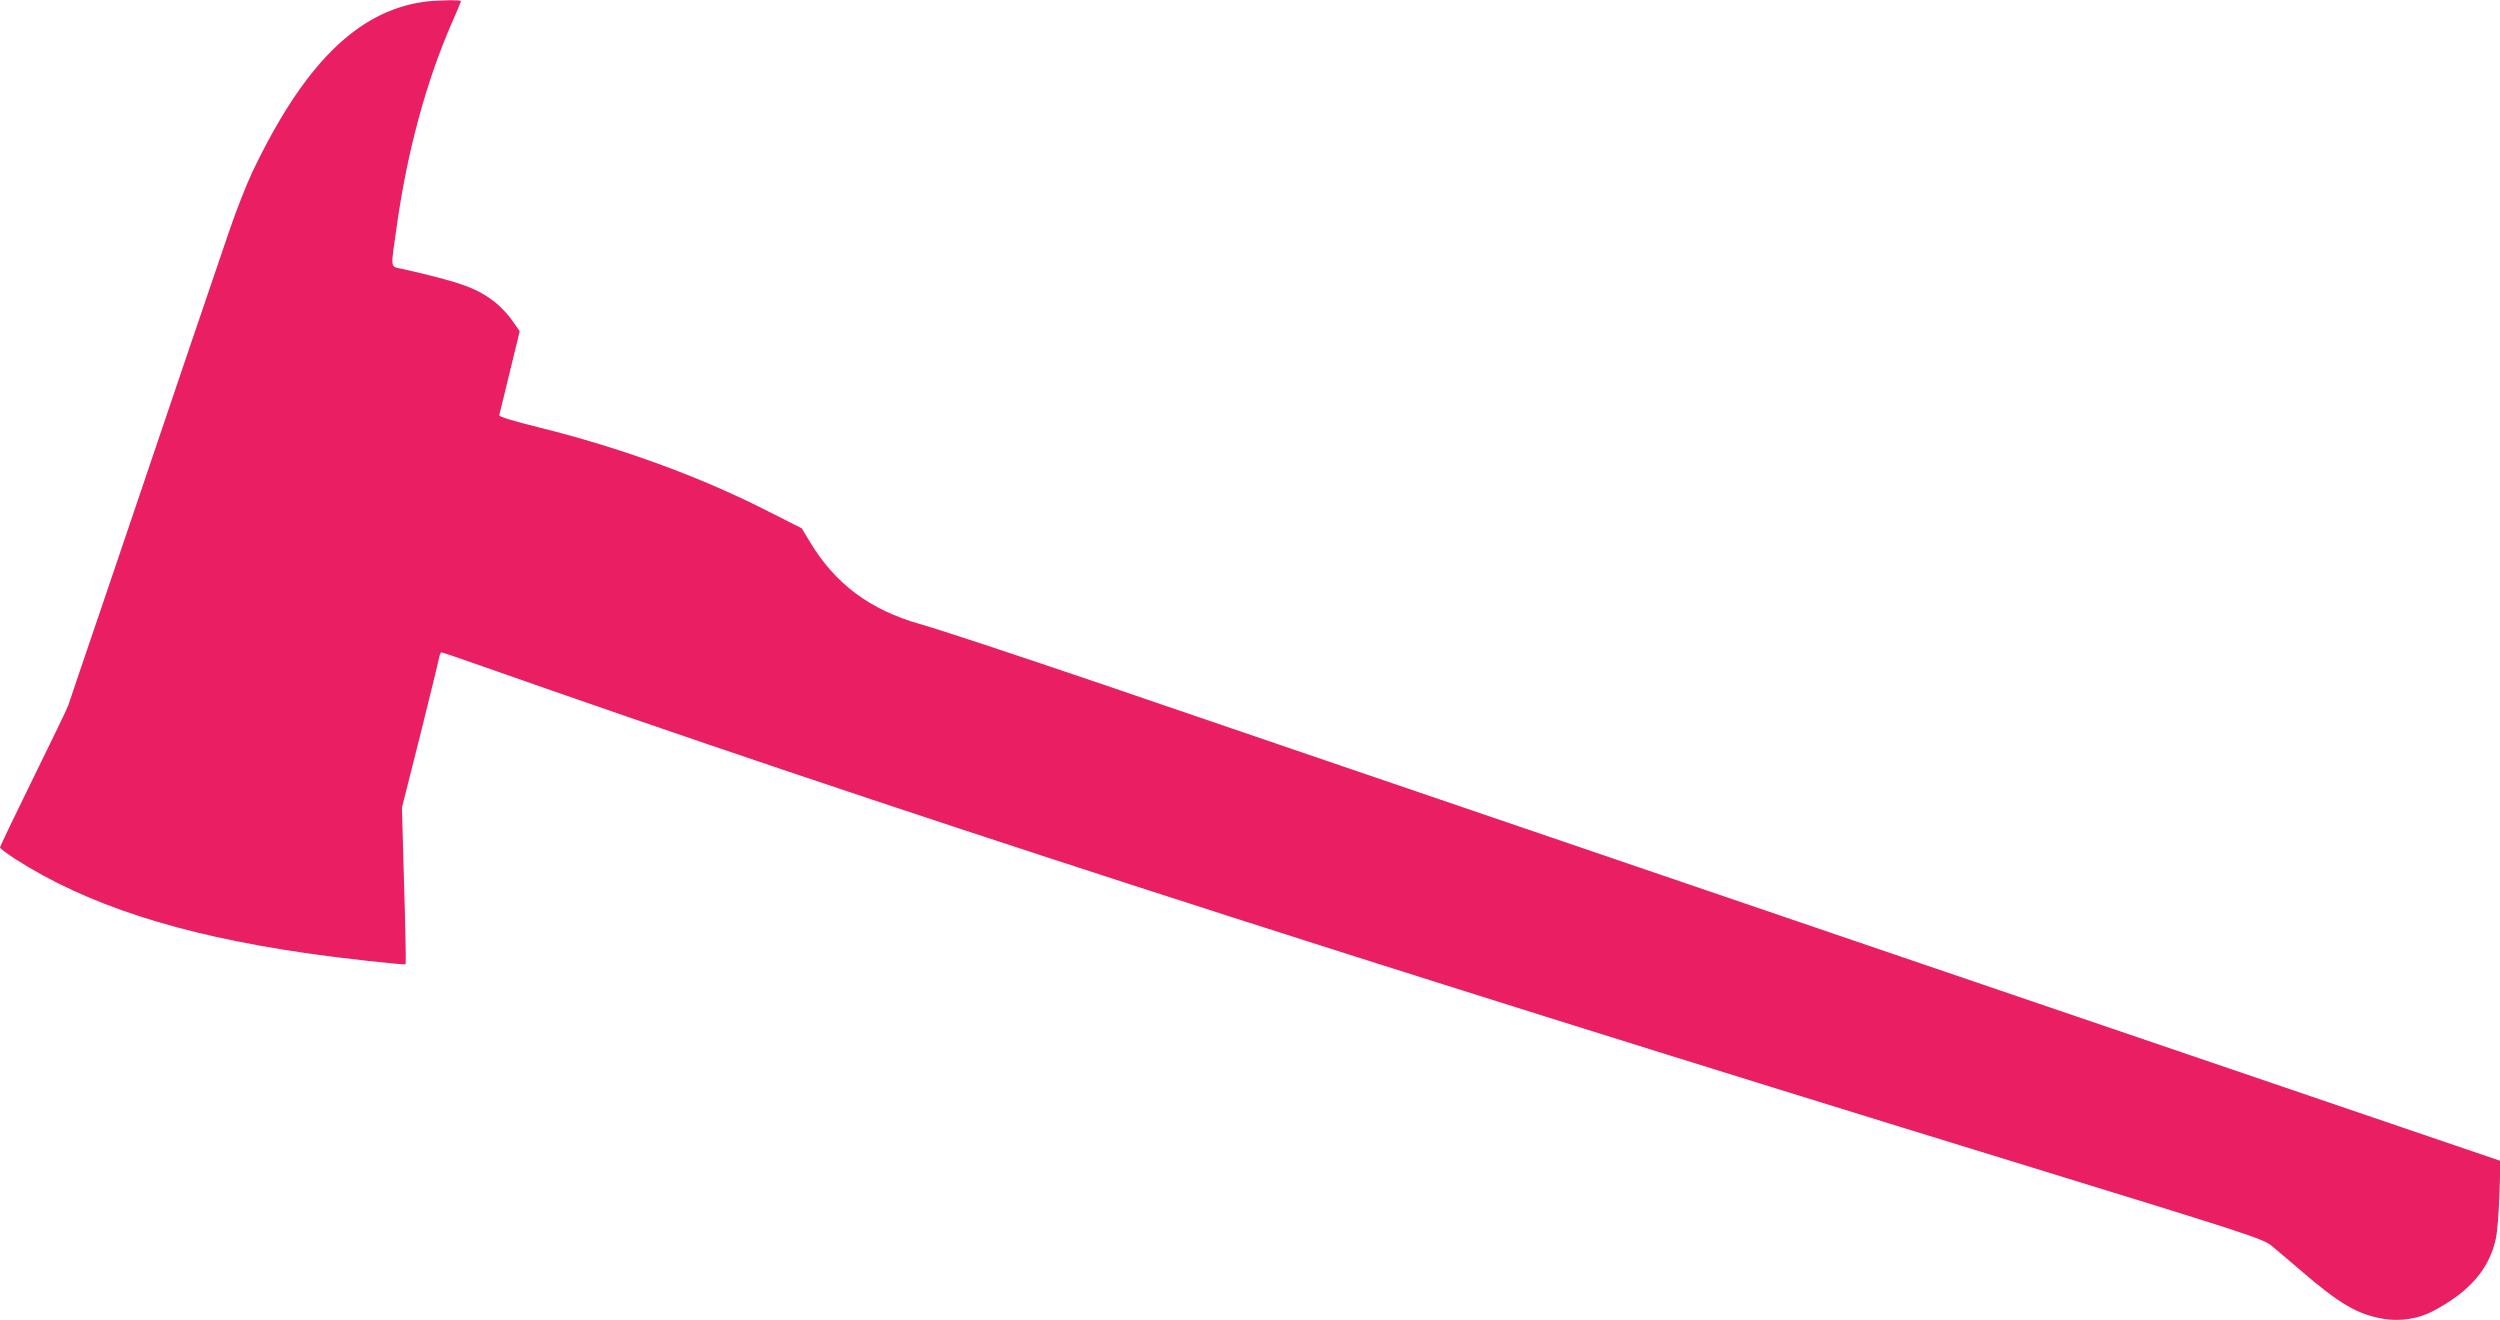
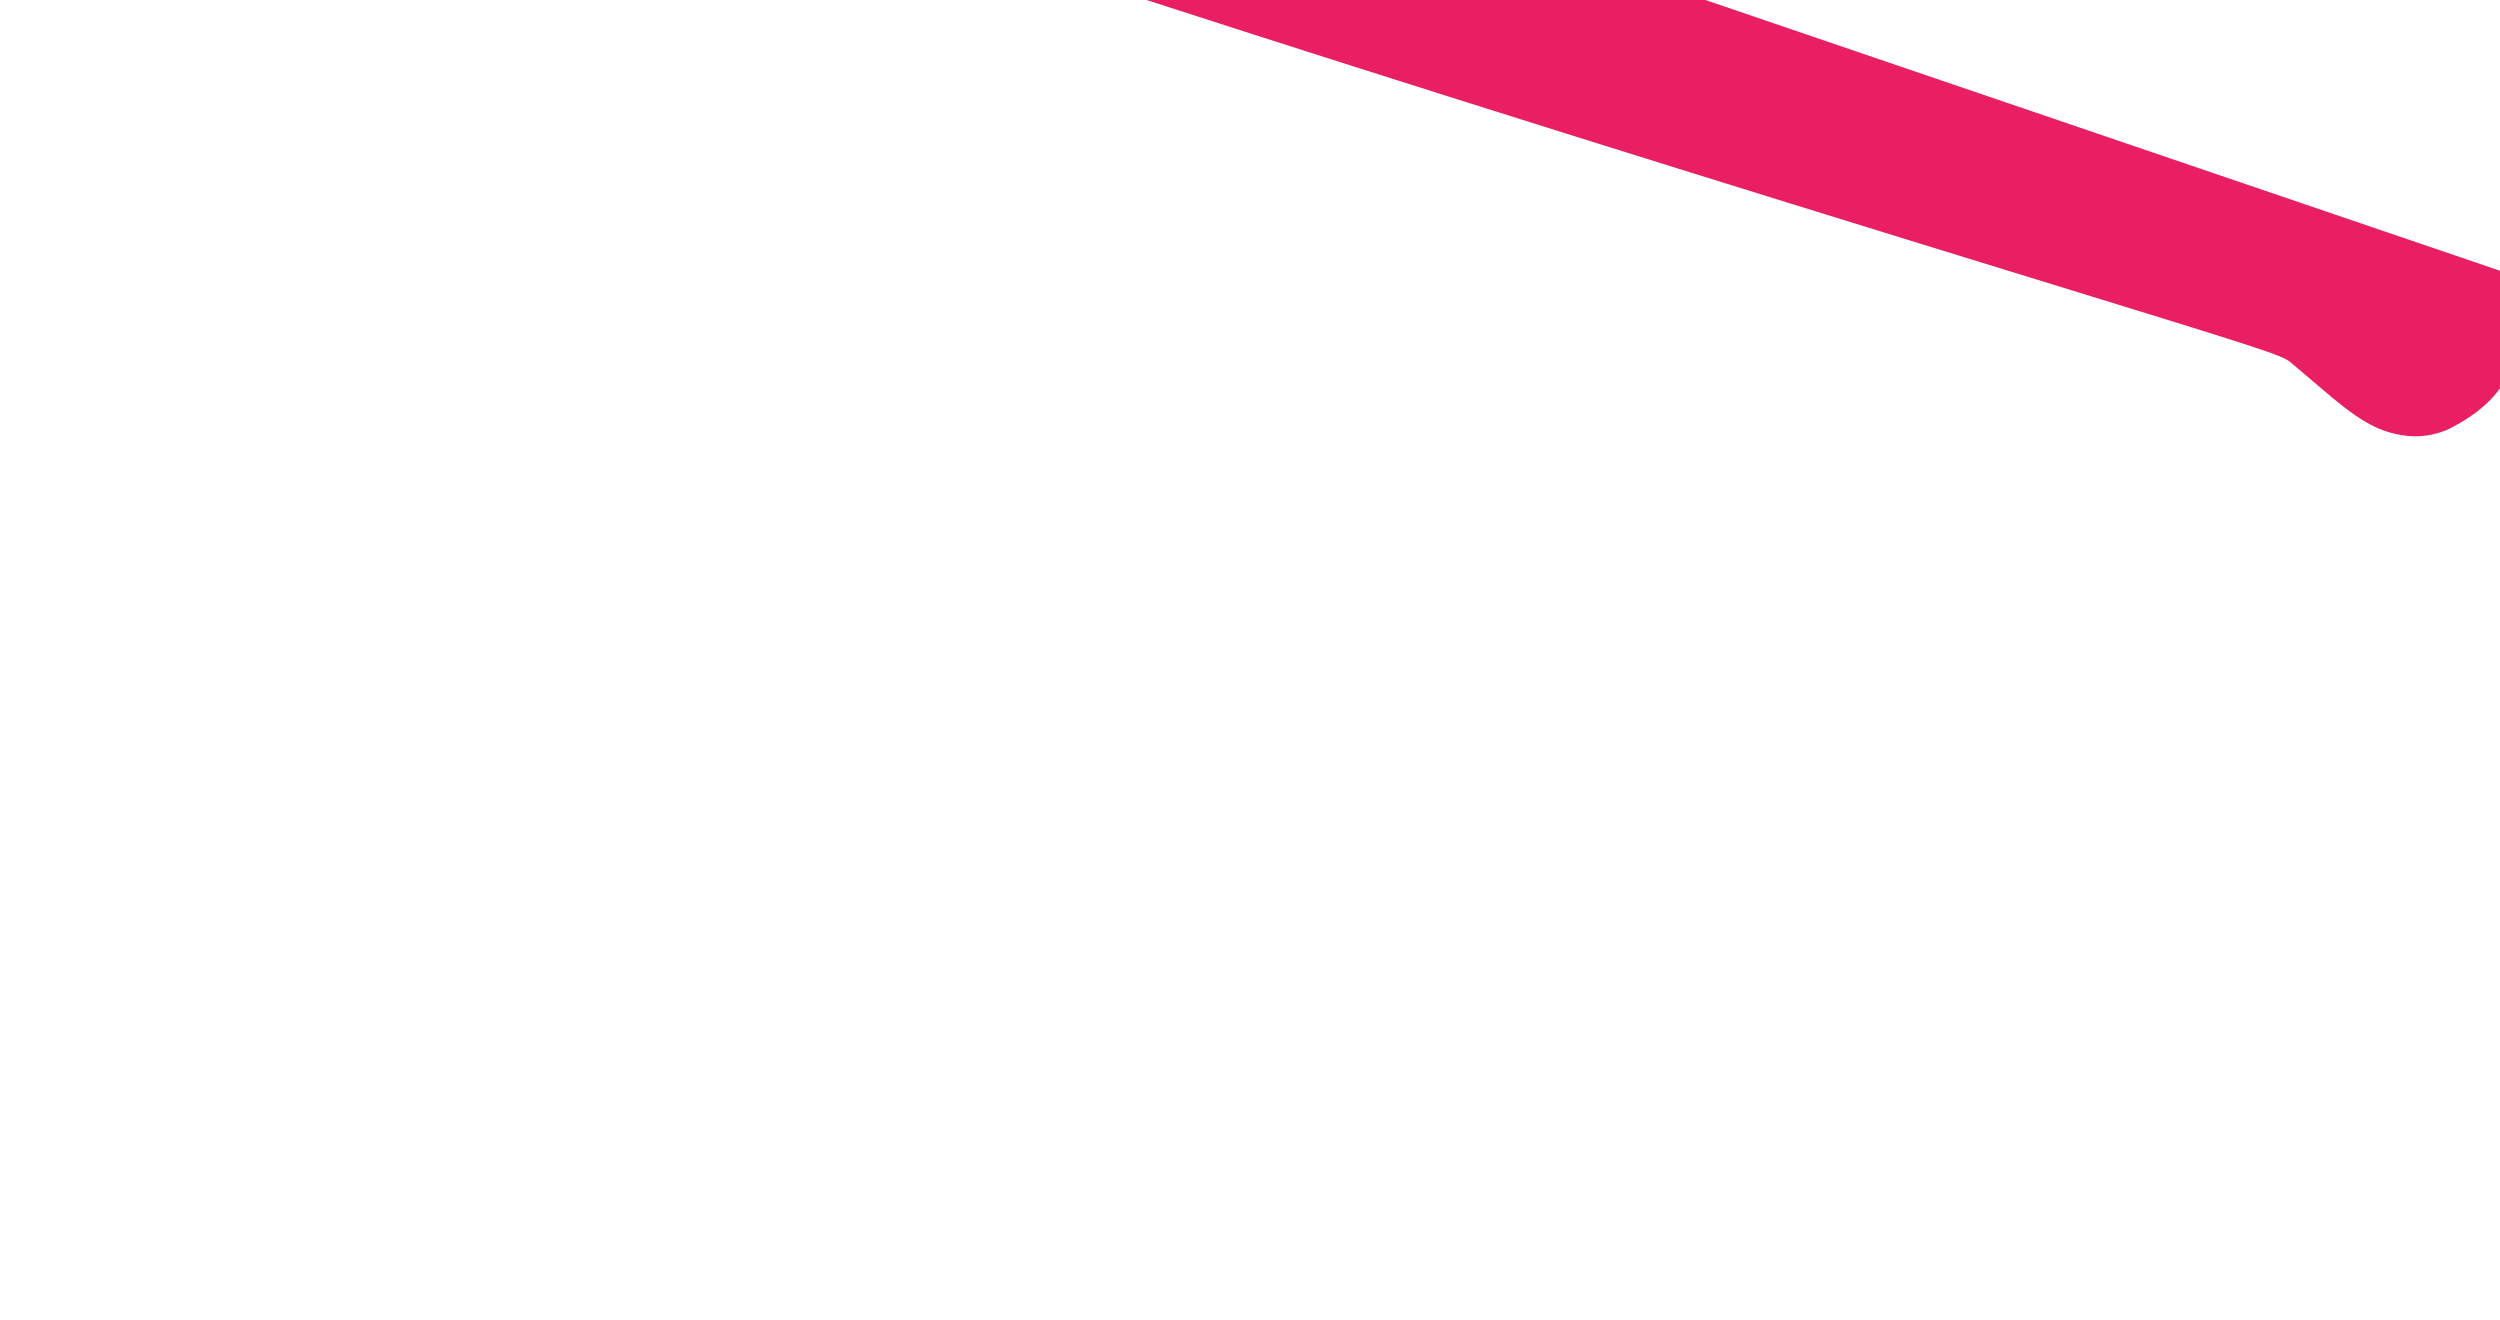
<svg xmlns="http://www.w3.org/2000/svg" version="1.0" width="1280pt" height="676pt" viewBox="0 0 1280 676" preserveAspectRatio="xMidYMid meet">
  <g transform="translate(0,676) scale(0.1,-0.1)" fill="#e91e63" stroke="none">
-     <path d="M2165 6750 c-340 -51 -612 -323 -875 -875 -28 -60 -79 -189 -112 -285 -58 -169 -401 -1178 -438 -1290 -10 -30 -100 -296 -200 -590 -100 -294 -186 -546 -190 -560 -4 -14 -85 -181 -179 -372 -94 -191 -171 -352 -171 -357 0 -5 35 -31 78 -59 365 -234 836 -387 1482 -481 168 -25 511 -63 517 -58 2 3 -1 184 -8 403 l-11 399 92 365 c50 201 94 380 97 398 3 17 9 32 13 32 4 0 79 -25 166 -56 2082 -733 4334 -1462 7983 -2583 1097 -337 1177 -364 1220 -398 25 -21 93 -78 151 -128 197 -170 291 -225 421 -247 86 -15 177 -1 252 37 190 99 293 218 326 375 7 30 15 132 18 225 l6 171 -3414 1163 c-1878 640 -3565 1216 -3749 1279 -459 156 -816 274 -930 307 -255 72 -435 206 -564 422 l-41 68 -200 101 c-334 168 -728 312 -1147 416 -125 31 -205 55 -202 62 2 6 26 105 54 221 l51 209 -37 53 c-20 30 -59 71 -86 93 -93 74 -178 105 -473 172 -70 16 -66 -9 -34 217 53 379 149 737 280 1038 27 61 49 114 49 117 0 8 -134 5 -195 -4z" />
+     <path d="M2165 6750 l-11 399 92 365 c50 201 94 380 97 398 3 17 9 32 13 32 4 0 79 -25 166 -56 2082 -733 4334 -1462 7983 -2583 1097 -337 1177 -364 1220 -398 25 -21 93 -78 151 -128 197 -170 291 -225 421 -247 86 -15 177 -1 252 37 190 99 293 218 326 375 7 30 15 132 18 225 l6 171 -3414 1163 c-1878 640 -3565 1216 -3749 1279 -459 156 -816 274 -930 307 -255 72 -435 206 -564 422 l-41 68 -200 101 c-334 168 -728 312 -1147 416 -125 31 -205 55 -202 62 2 6 26 105 54 221 l51 209 -37 53 c-20 30 -59 71 -86 93 -93 74 -178 105 -473 172 -70 16 -66 -9 -34 217 53 379 149 737 280 1038 27 61 49 114 49 117 0 8 -134 5 -195 -4z" />
  </g>
</svg>